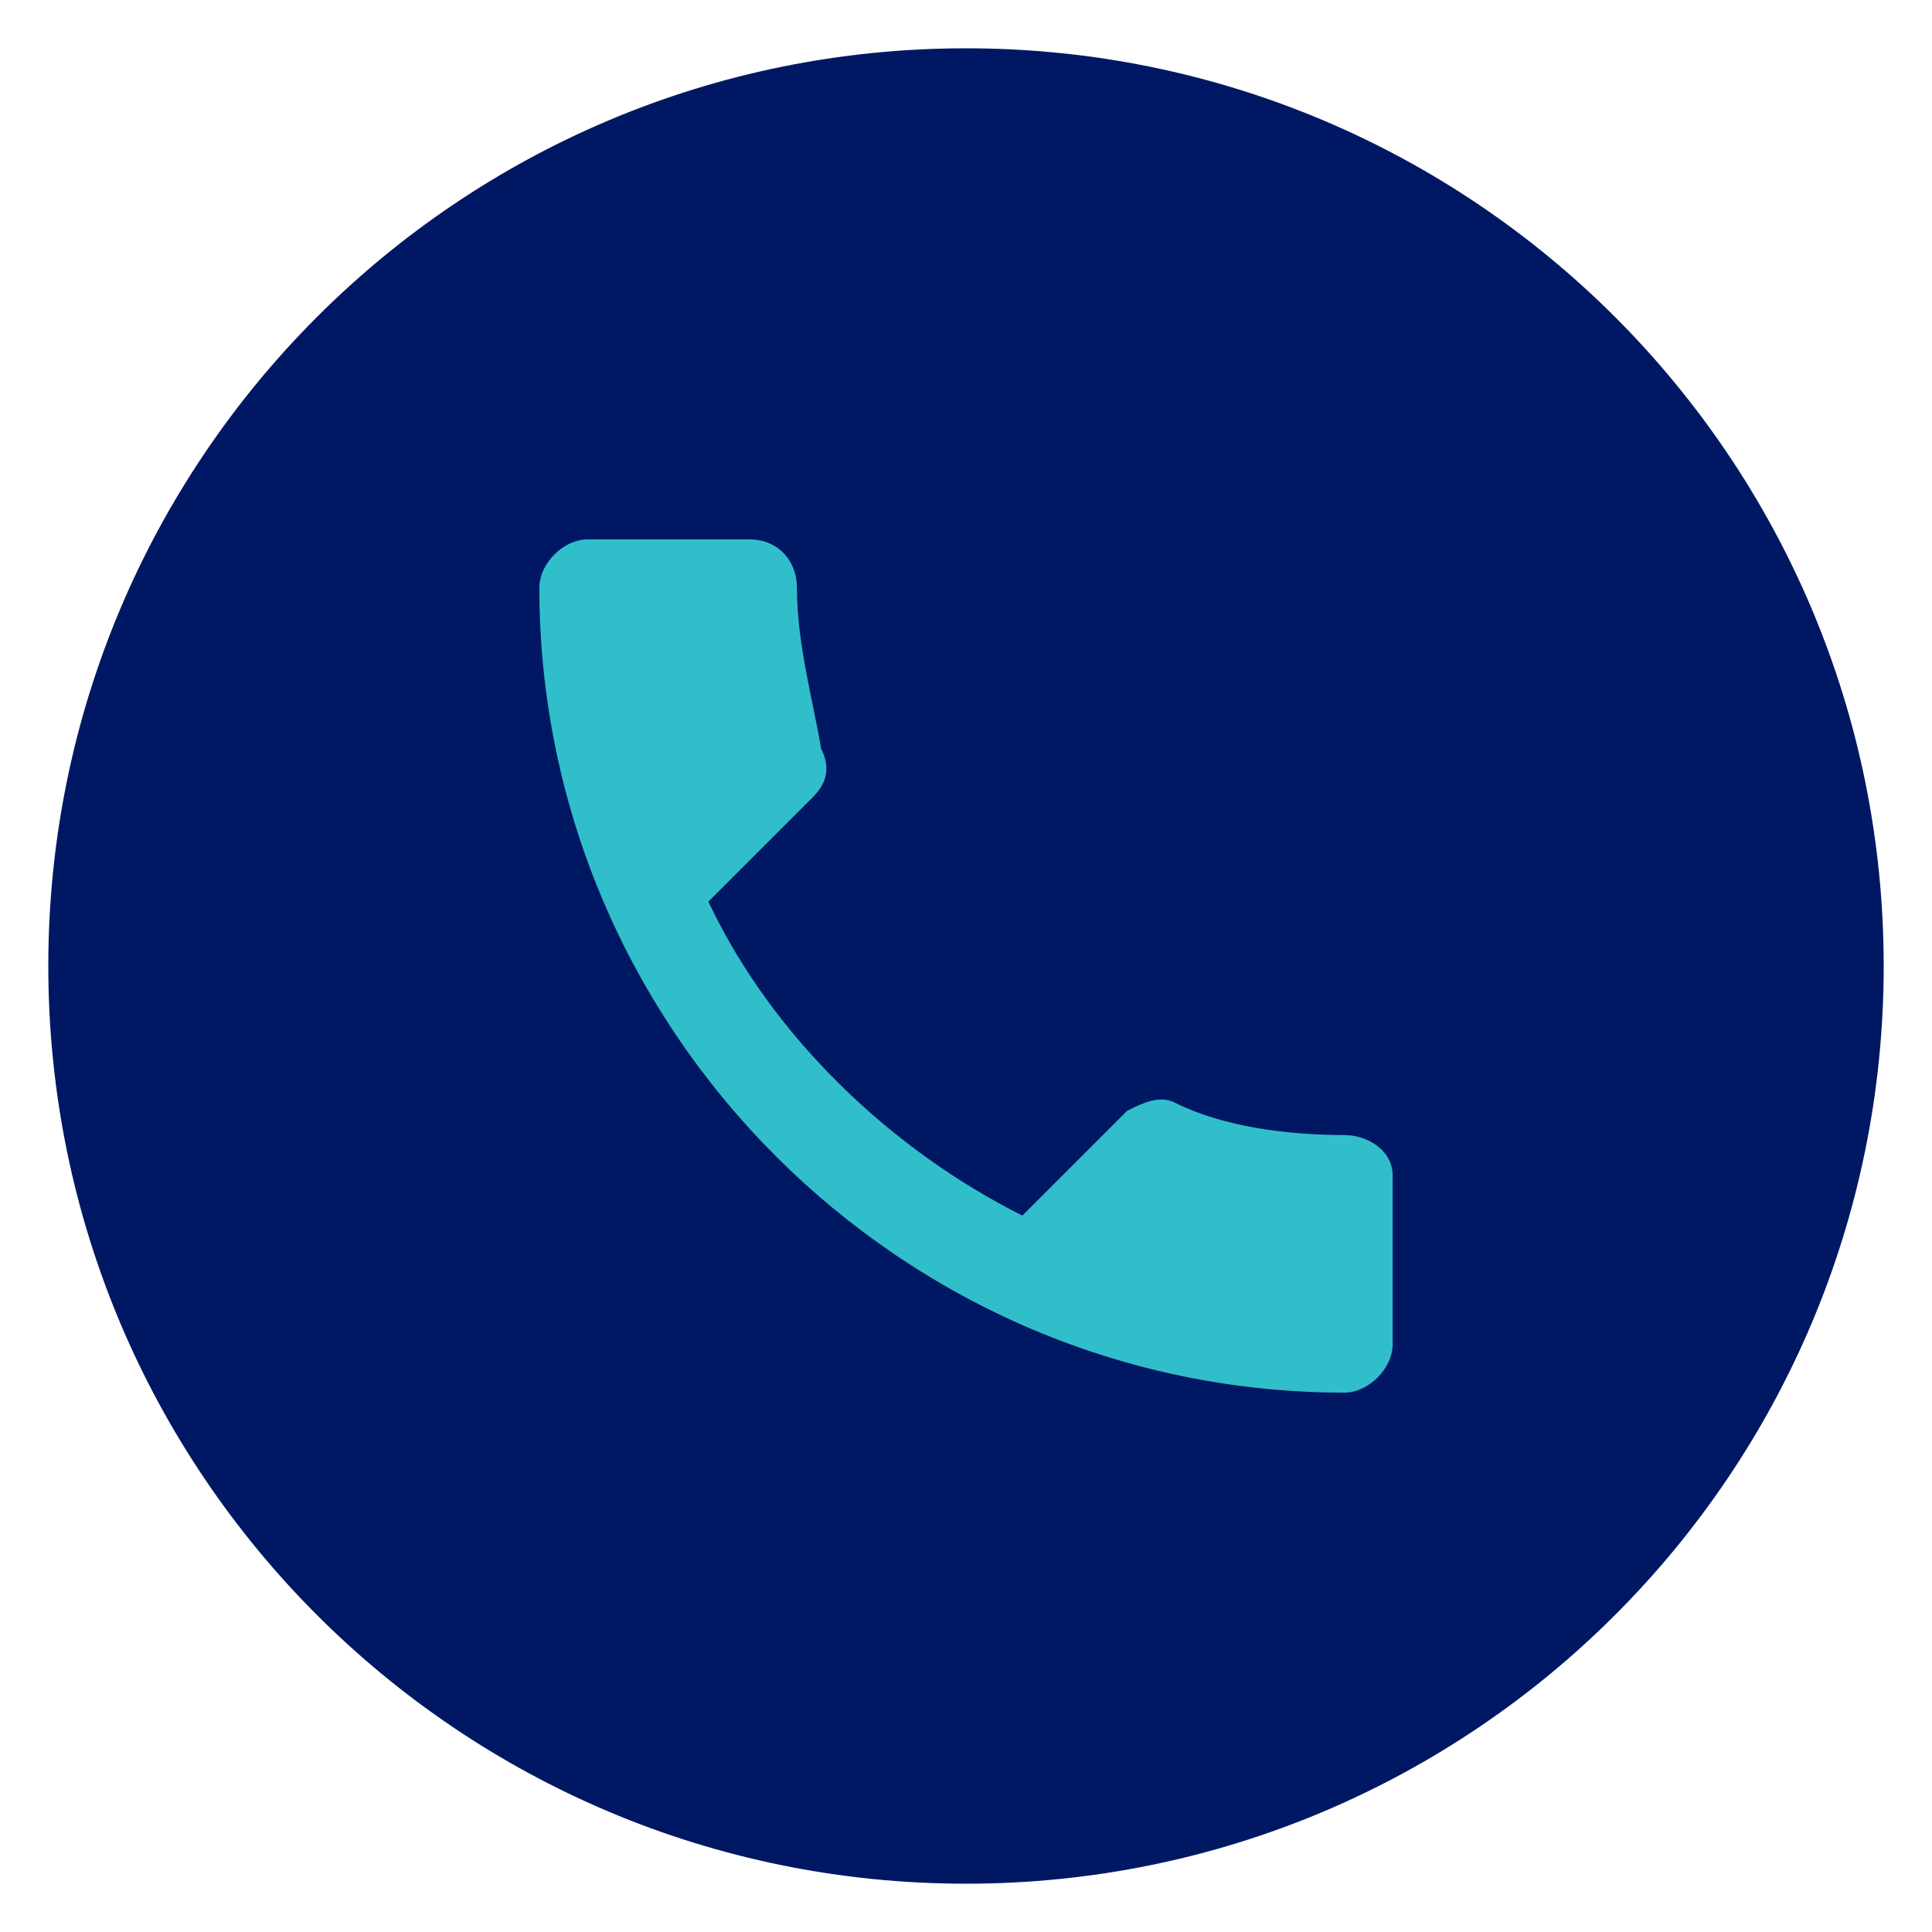
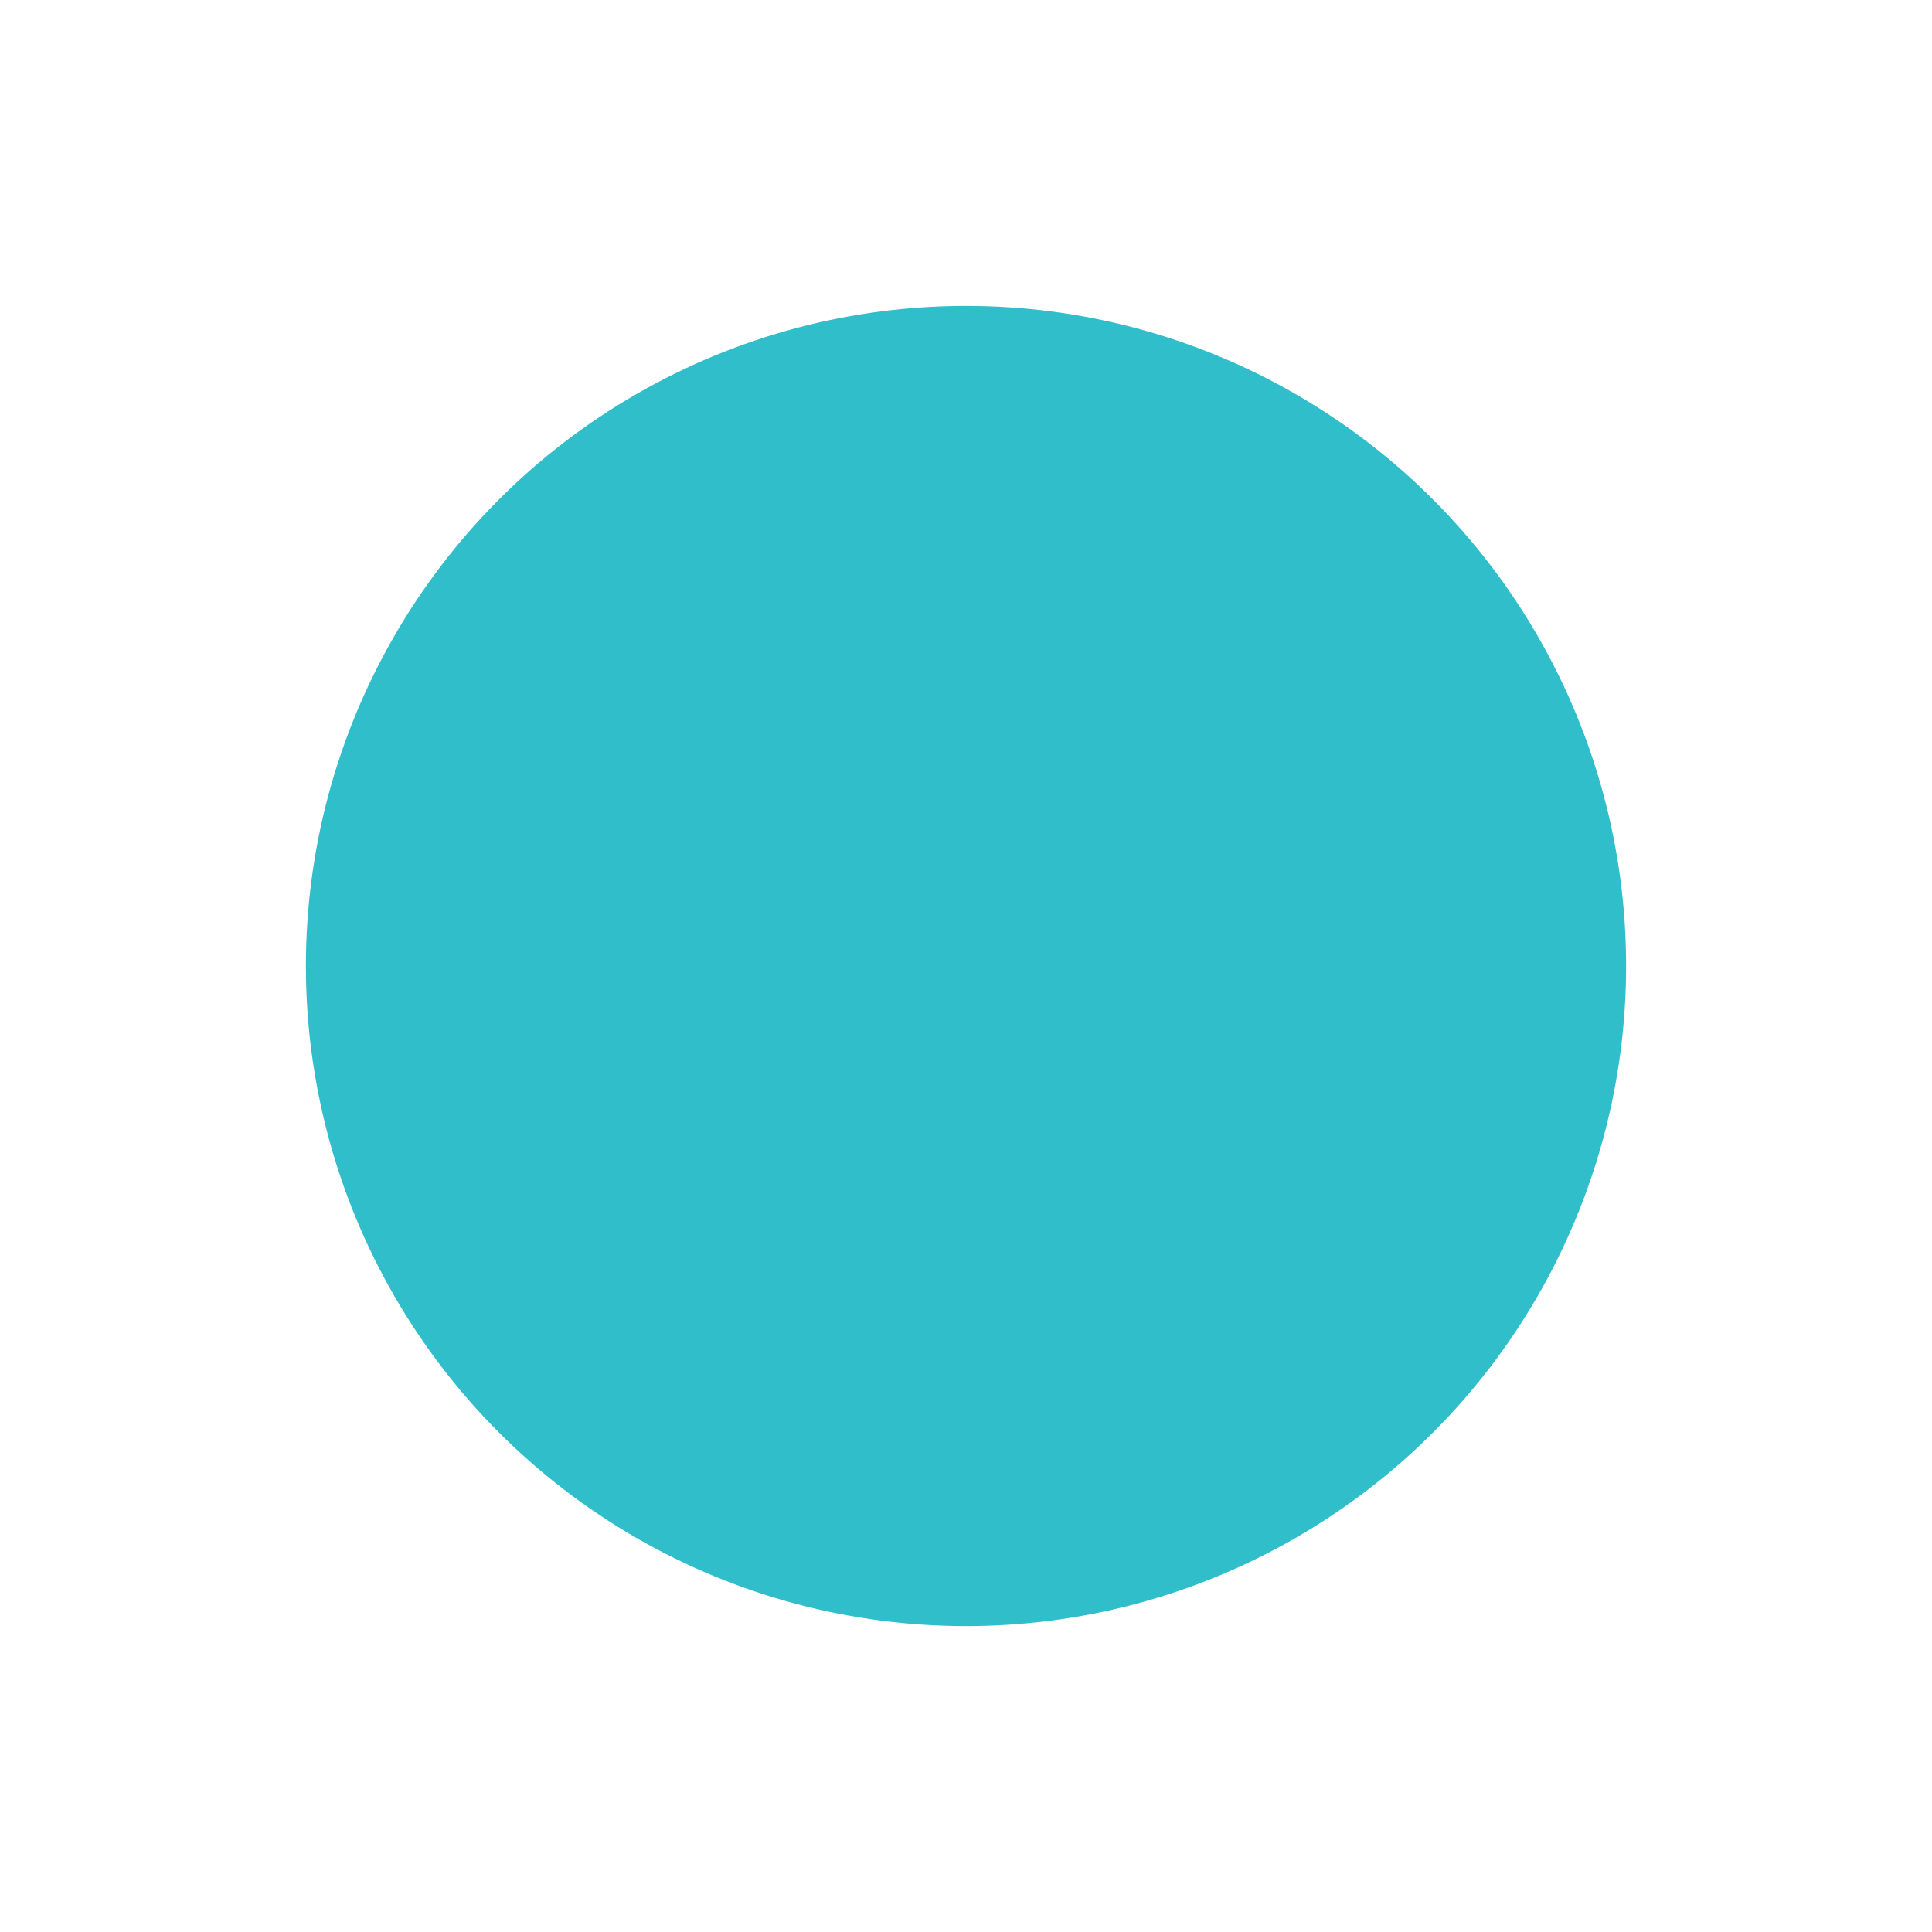
<svg xmlns="http://www.w3.org/2000/svg" version="1.1" id="Layer_1" x="0px" y="0px" viewBox="0 0 24 24" style="enable-background:new 0 0 24 24;" xml:space="preserve">
  <style type="text/css">
	.st0{fill:#31BECB;}
	.st1{fill:#001863;}
</style>
  <circle class="st0" cx="12" cy="12" r="8.2" />
-   <path class="st1" d="M12,0.6C5.7,0.6,0.6,5.7,0.6,12S5.7,23.4,12,23.4S23.4,18.3,23.4,12S18.3,0.6,12,0.6z M17.3,16.7  c0,0.3-0.3,0.6-0.6,0.6c-5.5,0-10-4.5-10-10C6.7,7,7,6.7,7.3,6.7h2c0.4,0,0.6,0.3,0.6,0.6c0,0.7,0.2,1.4,0.3,2  c0.1,0.2,0.1,0.4-0.1,0.6l-1.3,1.3c0.8,1.7,2.3,3.1,3.9,3.9l1.3-1.3c0.2-0.1,0.4-0.2,0.6-0.1c0.6,0.3,1.4,0.4,2.1,0.4  c0.3,0,0.6,0.2,0.6,0.5C17.3,14.6,17.3,16.7,17.3,16.7z" />
</svg>